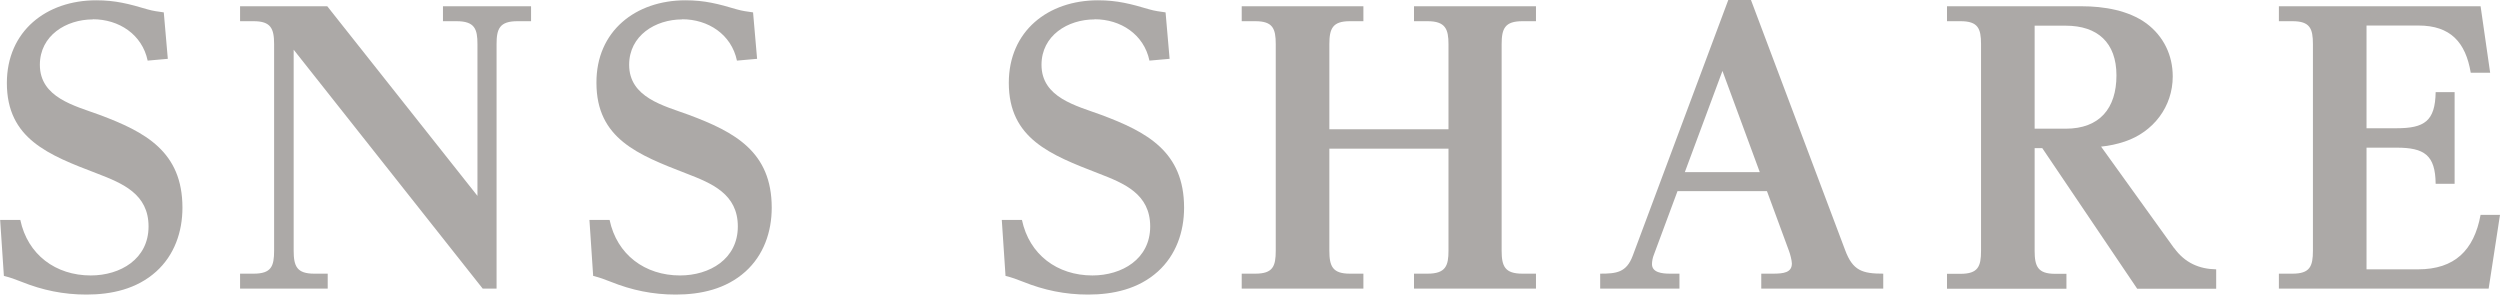
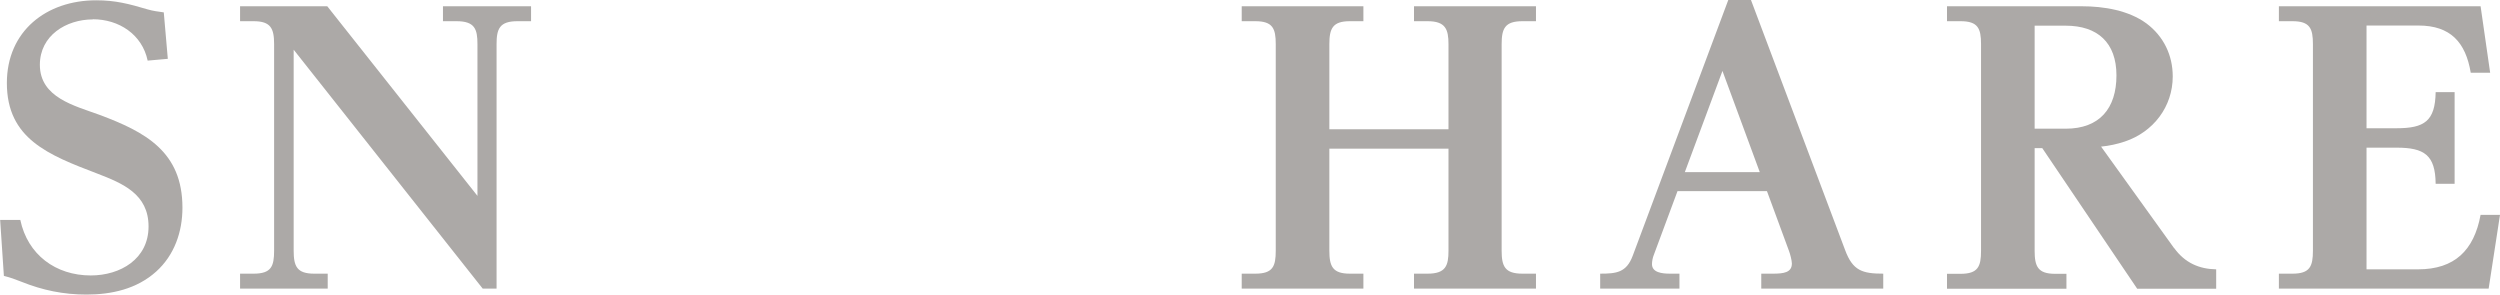
<svg xmlns="http://www.w3.org/2000/svg" id="_レイヤー_2" data-name="レイヤー 2" viewBox="0 0 167.45 19.73">
  <defs>
    <style>
      .cls-1 {
        fill: #aca9a7;
      }
    </style>
  </defs>
  <g id="text">
    <g>
      <path class="cls-1" d="M6.22,1.3c-1.79,0-3.55,1.08-3.55,3.04,0,2.2,2.33,2.74,3.99,3.35,3.08,1.15,5.56,2.47,5.56,6.22,0,1.62-.54,3.18-1.76,4.28-1.3,1.17-2.99,1.54-4.67,1.54-1.54,0-2.94-.29-4.36-.86-.44-.17-.69-.27-1.17-.39l-.25-3.75h1.35c.49,2.33,2.37,3.72,4.72,3.72,1.98,0,3.87-1.1,3.87-3.28s-1.74-2.89-3.45-3.55C3.25,10.38.46,9.3.46,5.56.46,2.08,3.11.02,6.44.02c1.3,0,2.2.24,3.45.61.34.1.71.15,1.08.2l.27,3.11-1.35.12c-.37-1.76-1.93-2.77-3.67-2.77Z" />
      <path class="cls-1" d="M21.92.42l10.06,12.7V2.96c0-1-.17-1.54-1.4-1.54h-.91V.42h5.9v1h-.91c-1.2,0-1.4.51-1.4,1.54v16.37h-.93L19.67,3.33v13.46c0,1.05.22,1.54,1.37,1.54h.91v1h-5.87v-1h.91c1.18,0,1.37-.49,1.37-1.54V2.96c0-1.05-.22-1.54-1.37-1.54h-.91V.42h5.85Z" />
-       <path class="cls-1" d="M45.69,1.3c-1.79,0-3.55,1.08-3.55,3.04,0,2.2,2.33,2.74,3.99,3.35,3.08,1.15,5.56,2.47,5.56,6.22,0,1.62-.54,3.18-1.76,4.28-1.3,1.17-2.99,1.54-4.67,1.54-1.54,0-2.94-.29-4.36-.86-.44-.17-.69-.27-1.17-.39l-.25-3.75h1.35c.49,2.33,2.37,3.72,4.72,3.72,1.98,0,3.87-1.1,3.87-3.28s-1.74-2.89-3.45-3.55c-3.23-1.25-6.02-2.33-6.02-6.07C39.93,2.08,42.58.02,45.91.02c1.3,0,2.2.24,3.45.61.34.1.71.15,1.08.2l.27,3.11-1.35.12c-.37-1.76-1.93-2.77-3.67-2.77Z" />
-       <path class="cls-1" d="M73.31,1.3c-1.79,0-3.55,1.08-3.55,3.04,0,2.2,2.33,2.74,3.99,3.35,3.08,1.15,5.56,2.47,5.56,6.22,0,1.62-.54,3.18-1.76,4.28-1.3,1.17-2.99,1.54-4.67,1.54-1.54,0-2.94-.29-4.36-.86-.44-.17-.69-.27-1.17-.39l-.25-3.75h1.35c.49,2.33,2.37,3.72,4.72,3.72,1.98,0,3.87-1.1,3.87-3.28s-1.74-2.89-3.45-3.55c-3.23-1.25-6.02-2.33-6.02-6.07,0-3.48,2.64-5.53,5.97-5.53,1.3,0,2.2.24,3.45.61.34.1.71.15,1.08.2l.27,3.11-1.35.12c-.37-1.76-1.93-2.77-3.67-2.77Z" />
      <path class="cls-1" d="M97.02,8.66V2.96c0-1-.2-1.54-1.4-1.54h-.91V.42h8.17v1h-.91c-1.17,0-1.39.49-1.39,1.54v13.83c0,1.05.22,1.54,1.39,1.54h.91v1h-8.17v-1h.91c1.22,0,1.4-.54,1.4-1.54v-6.83h-7.98v6.83c0,1.05.22,1.54,1.37,1.54h.91v1h-8.15v-1h.91c1.18,0,1.37-.49,1.37-1.54V2.96c0-1.05-.2-1.54-1.37-1.54h-.91V.42h8.15v1h-.91c-1.15,0-1.37.49-1.37,1.54v5.7h7.98Z" />
      <path class="cls-1" d="M112.36,12.8l-1.59,4.28c-.07.17-.12.42-.12.61,0,.56.66.64,1.2.64h.64v1h-5.31v-1c1.08,0,1.76-.07,2.18-1.2L115.76,0h1.52l6.31,16.76c.51,1.37,1.15,1.57,2.55,1.57v1h-8.17v-1h.78c.71,0,1.27-.07,1.27-.68,0-.2-.12-.66-.2-.86l-1.47-3.99h-6ZM115.37,4.75l-2.52,6.78h5.02l-2.5-6.78Z" />
      <path class="cls-1" d="M145.63,16.62c.71.98,1.66,1.4,2.81,1.42v1.3h-5.29l-6.36-9.42h-.51v6.88c0,1.05.22,1.54,1.37,1.54h.76v1h-8v-1h.91c1.17,0,1.37-.49,1.37-1.54V2.96c0-1.05-.2-1.54-1.37-1.54h-.91V.42h9.03c1.47,0,3.13.27,4.33,1.15,1.15.86,1.76,2.13,1.76,3.55,0,2.03-1.3,3.72-3.21,4.36-.51.17-1.05.29-1.59.34l4.89,6.8ZM138.36,8.62c2.28,0,3.4-1.37,3.4-3.57s-1.27-3.33-3.4-3.33h-2.08v6.9h2.08Z" />
      <path class="cls-1" d="M160.52,8.59c1.86,0,2.59-.47,2.62-2.42h1.27v6.14h-1.27c-.02-1.93-.76-2.42-2.62-2.42h-2.01v8.15h3.45c2.45,0,3.75-1.27,4.19-3.65h1.3l-.76,4.94h-14.05v-1h.91c1.17,0,1.37-.49,1.37-1.54V2.96c0-1.05-.2-1.54-1.37-1.54h-.91V.42h13.51l.64,4.45h-1.3c-.34-2.03-1.35-3.16-3.5-3.16h-3.48v6.88h2.01Z" />
    </g>
  </g>
</svg>